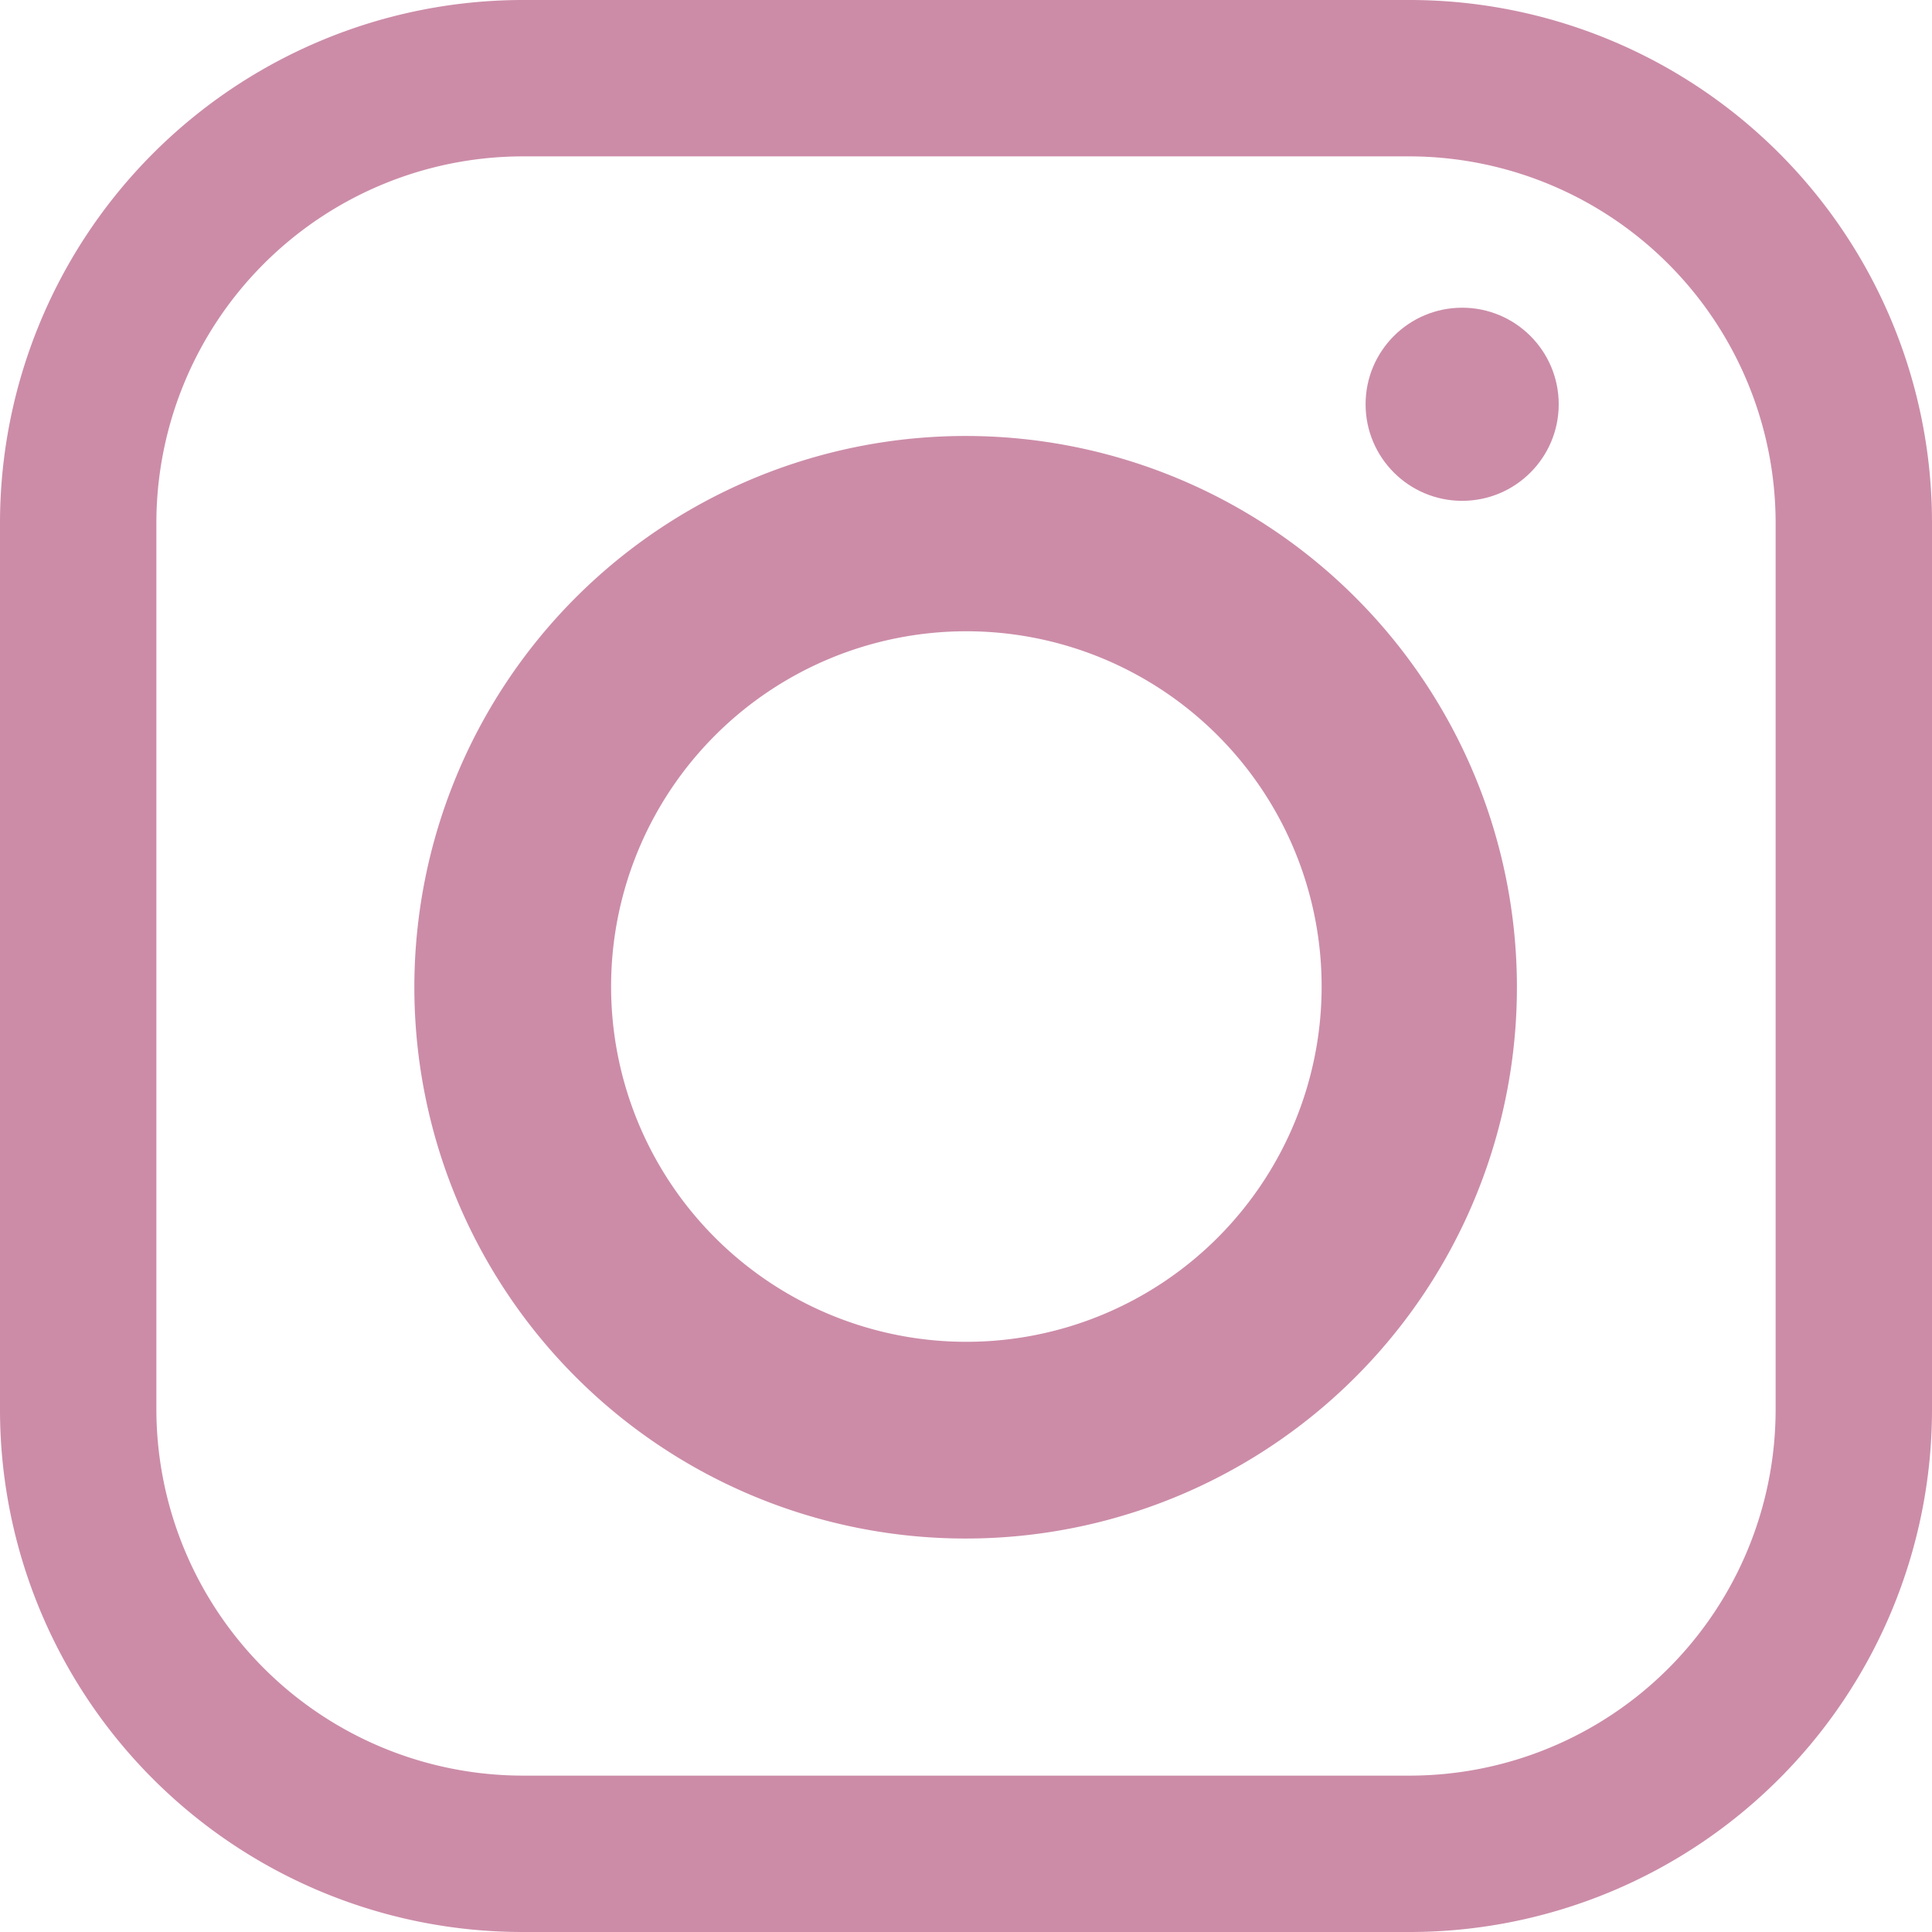
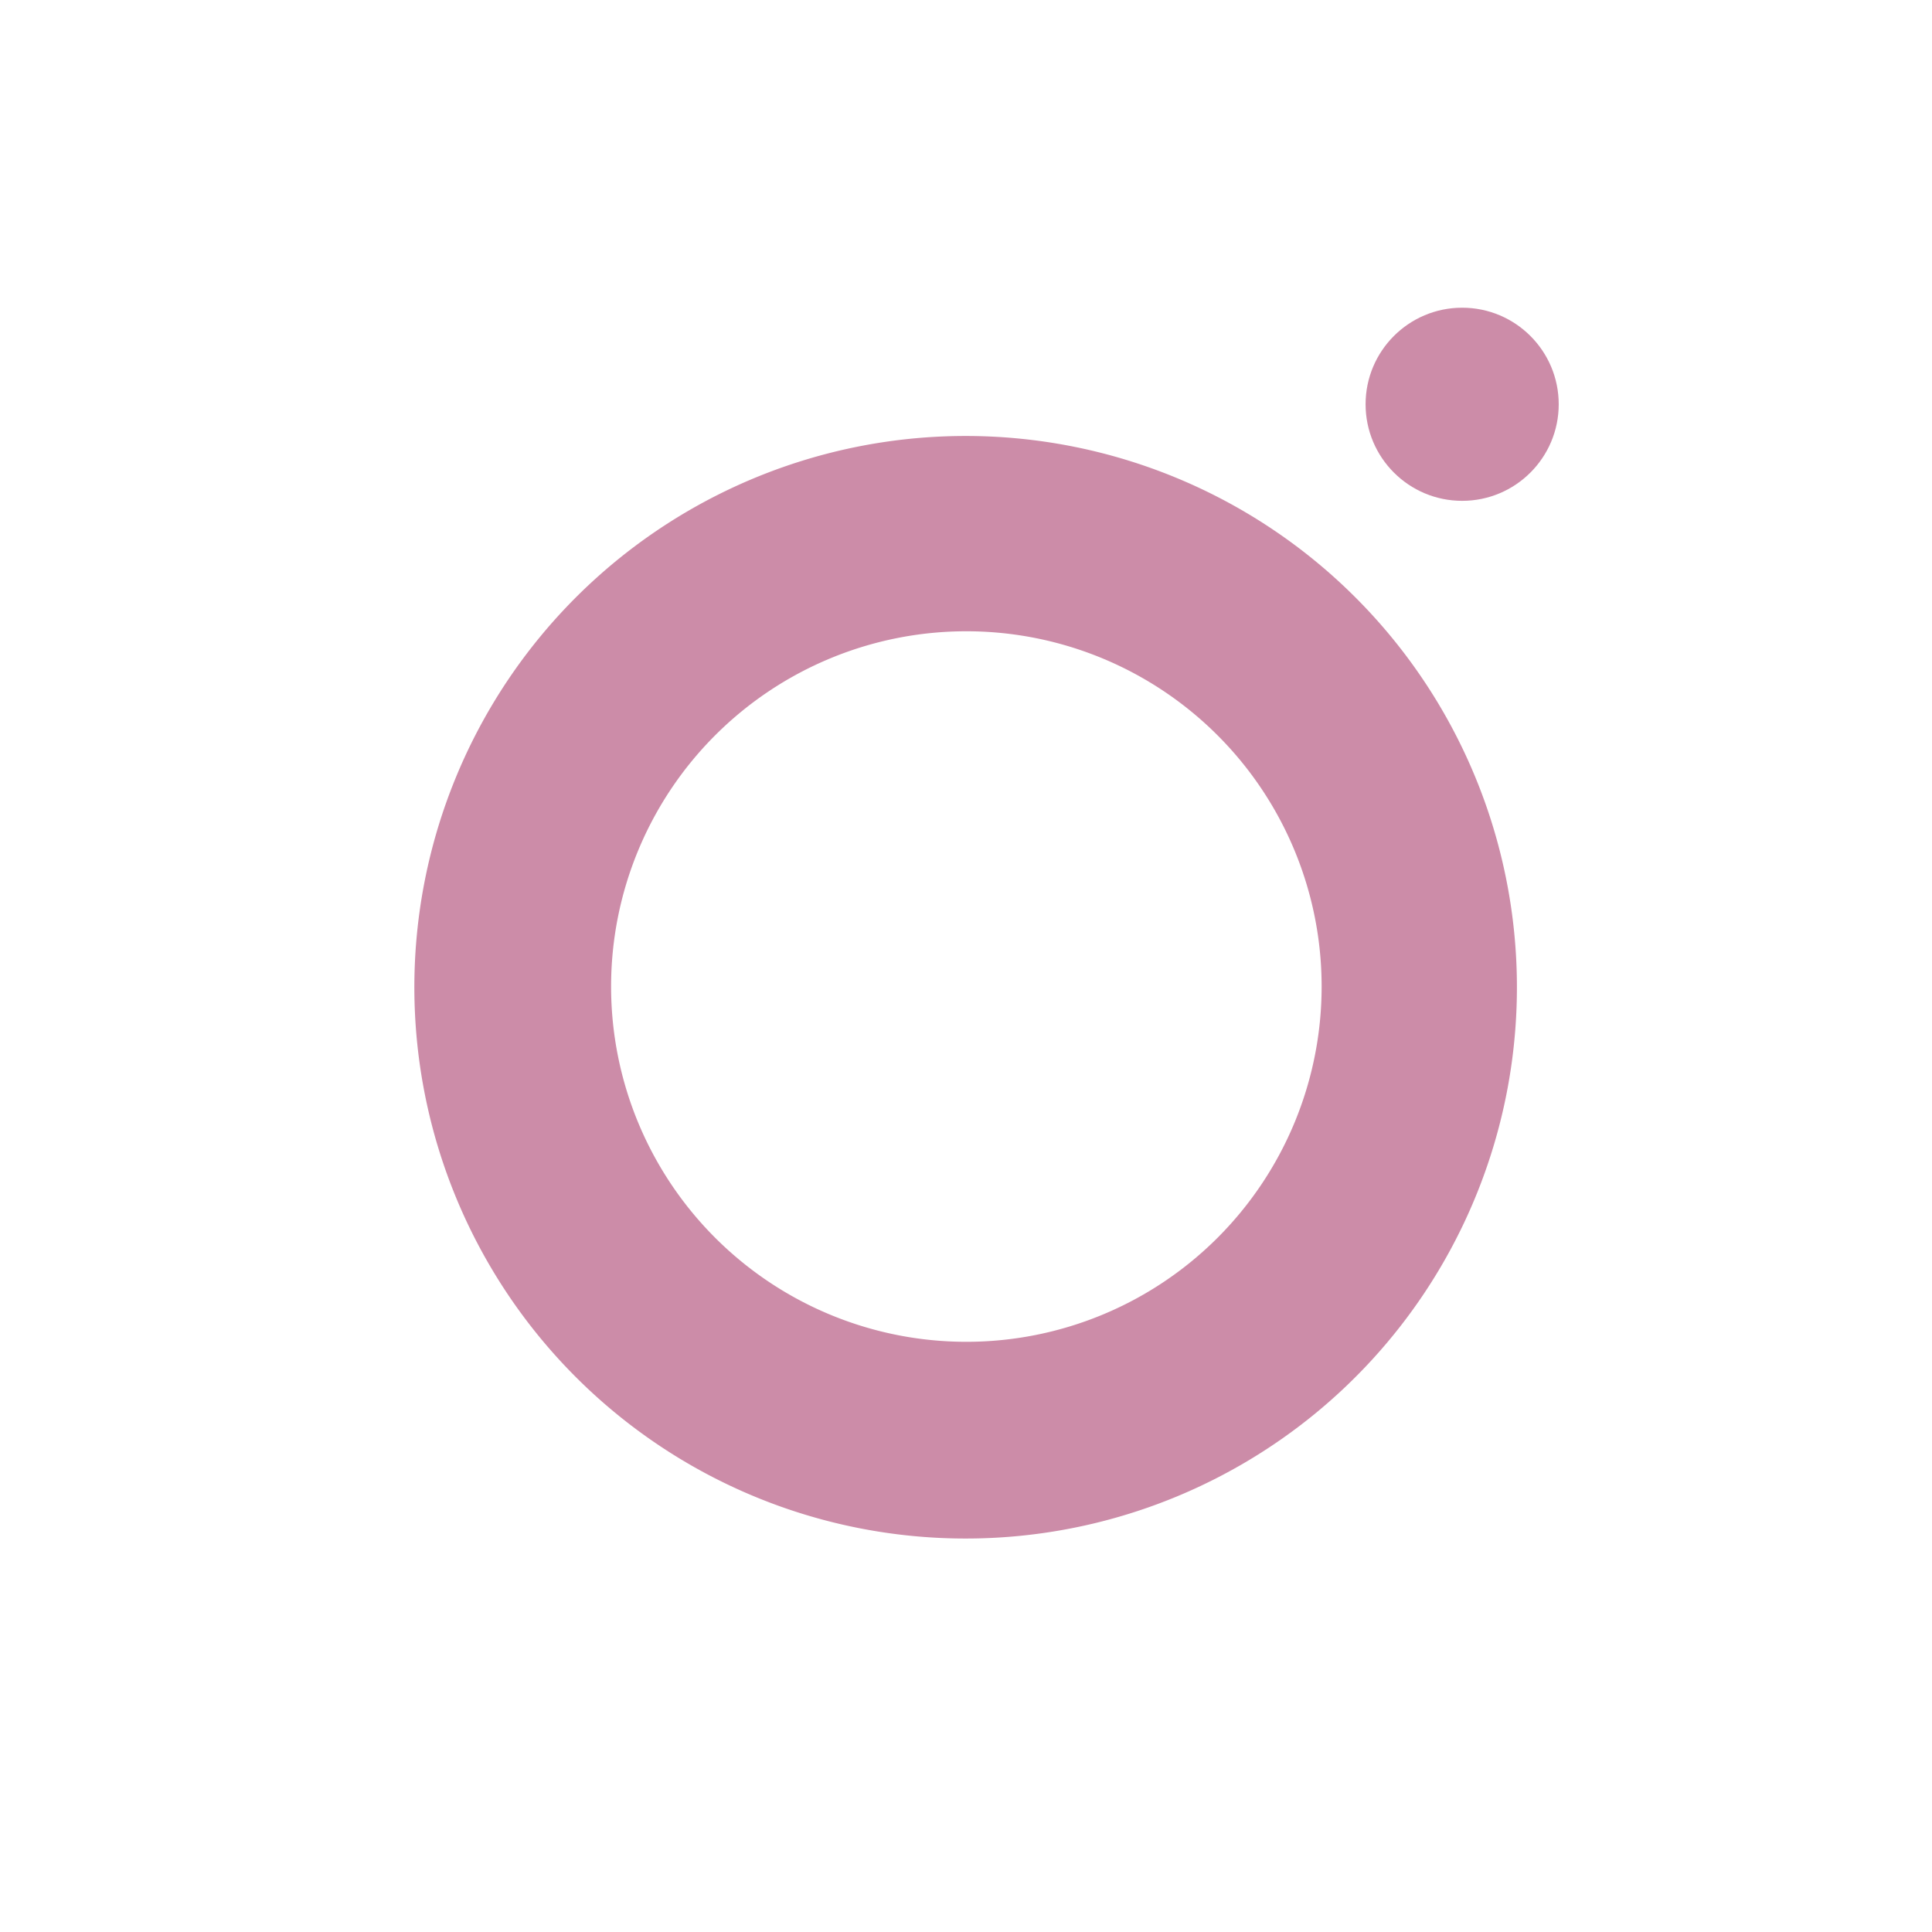
<svg xmlns="http://www.w3.org/2000/svg" viewBox="0 0 26.81 26.81">
  <defs>
    <style>.cls-1{fill:#cc8ca8;}</style>
  </defs>
  <g id="Ebene_2" data-name="Ebene 2">
    <g id="Ebene_1-2" data-name="Ebene 1">
-       <path class="cls-1" d="M19.57,26.81H7.25A7.25,7.25,0,0,1,0,19.57V7.25A7.26,7.26,0,0,1,7.25,0H19.57a7.25,7.25,0,0,1,7.24,7.25V19.57A7.25,7.25,0,0,1,19.57,26.81ZM7.25,2.17A5.09,5.09,0,0,0,2.17,7.25V19.57a5.09,5.09,0,0,0,5.08,5.07H19.57a5.08,5.08,0,0,0,5.07-5.07V7.25a5.09,5.09,0,0,0-5.07-5.08Z" />
      <path class="cls-1" d="M13.41,6.05a7.65,7.65,0,1,0,7.64,7.64A7.65,7.65,0,0,0,13.41,6.05Zm4.93,7.64a4.93,4.93,0,1,1-4.93-4.93A4.93,4.93,0,0,1,18.34,13.69Z" />
      <circle class="cls-1" cx="20.29" cy="5.61" r="1.34" />
    </g>
  </g>
</svg>